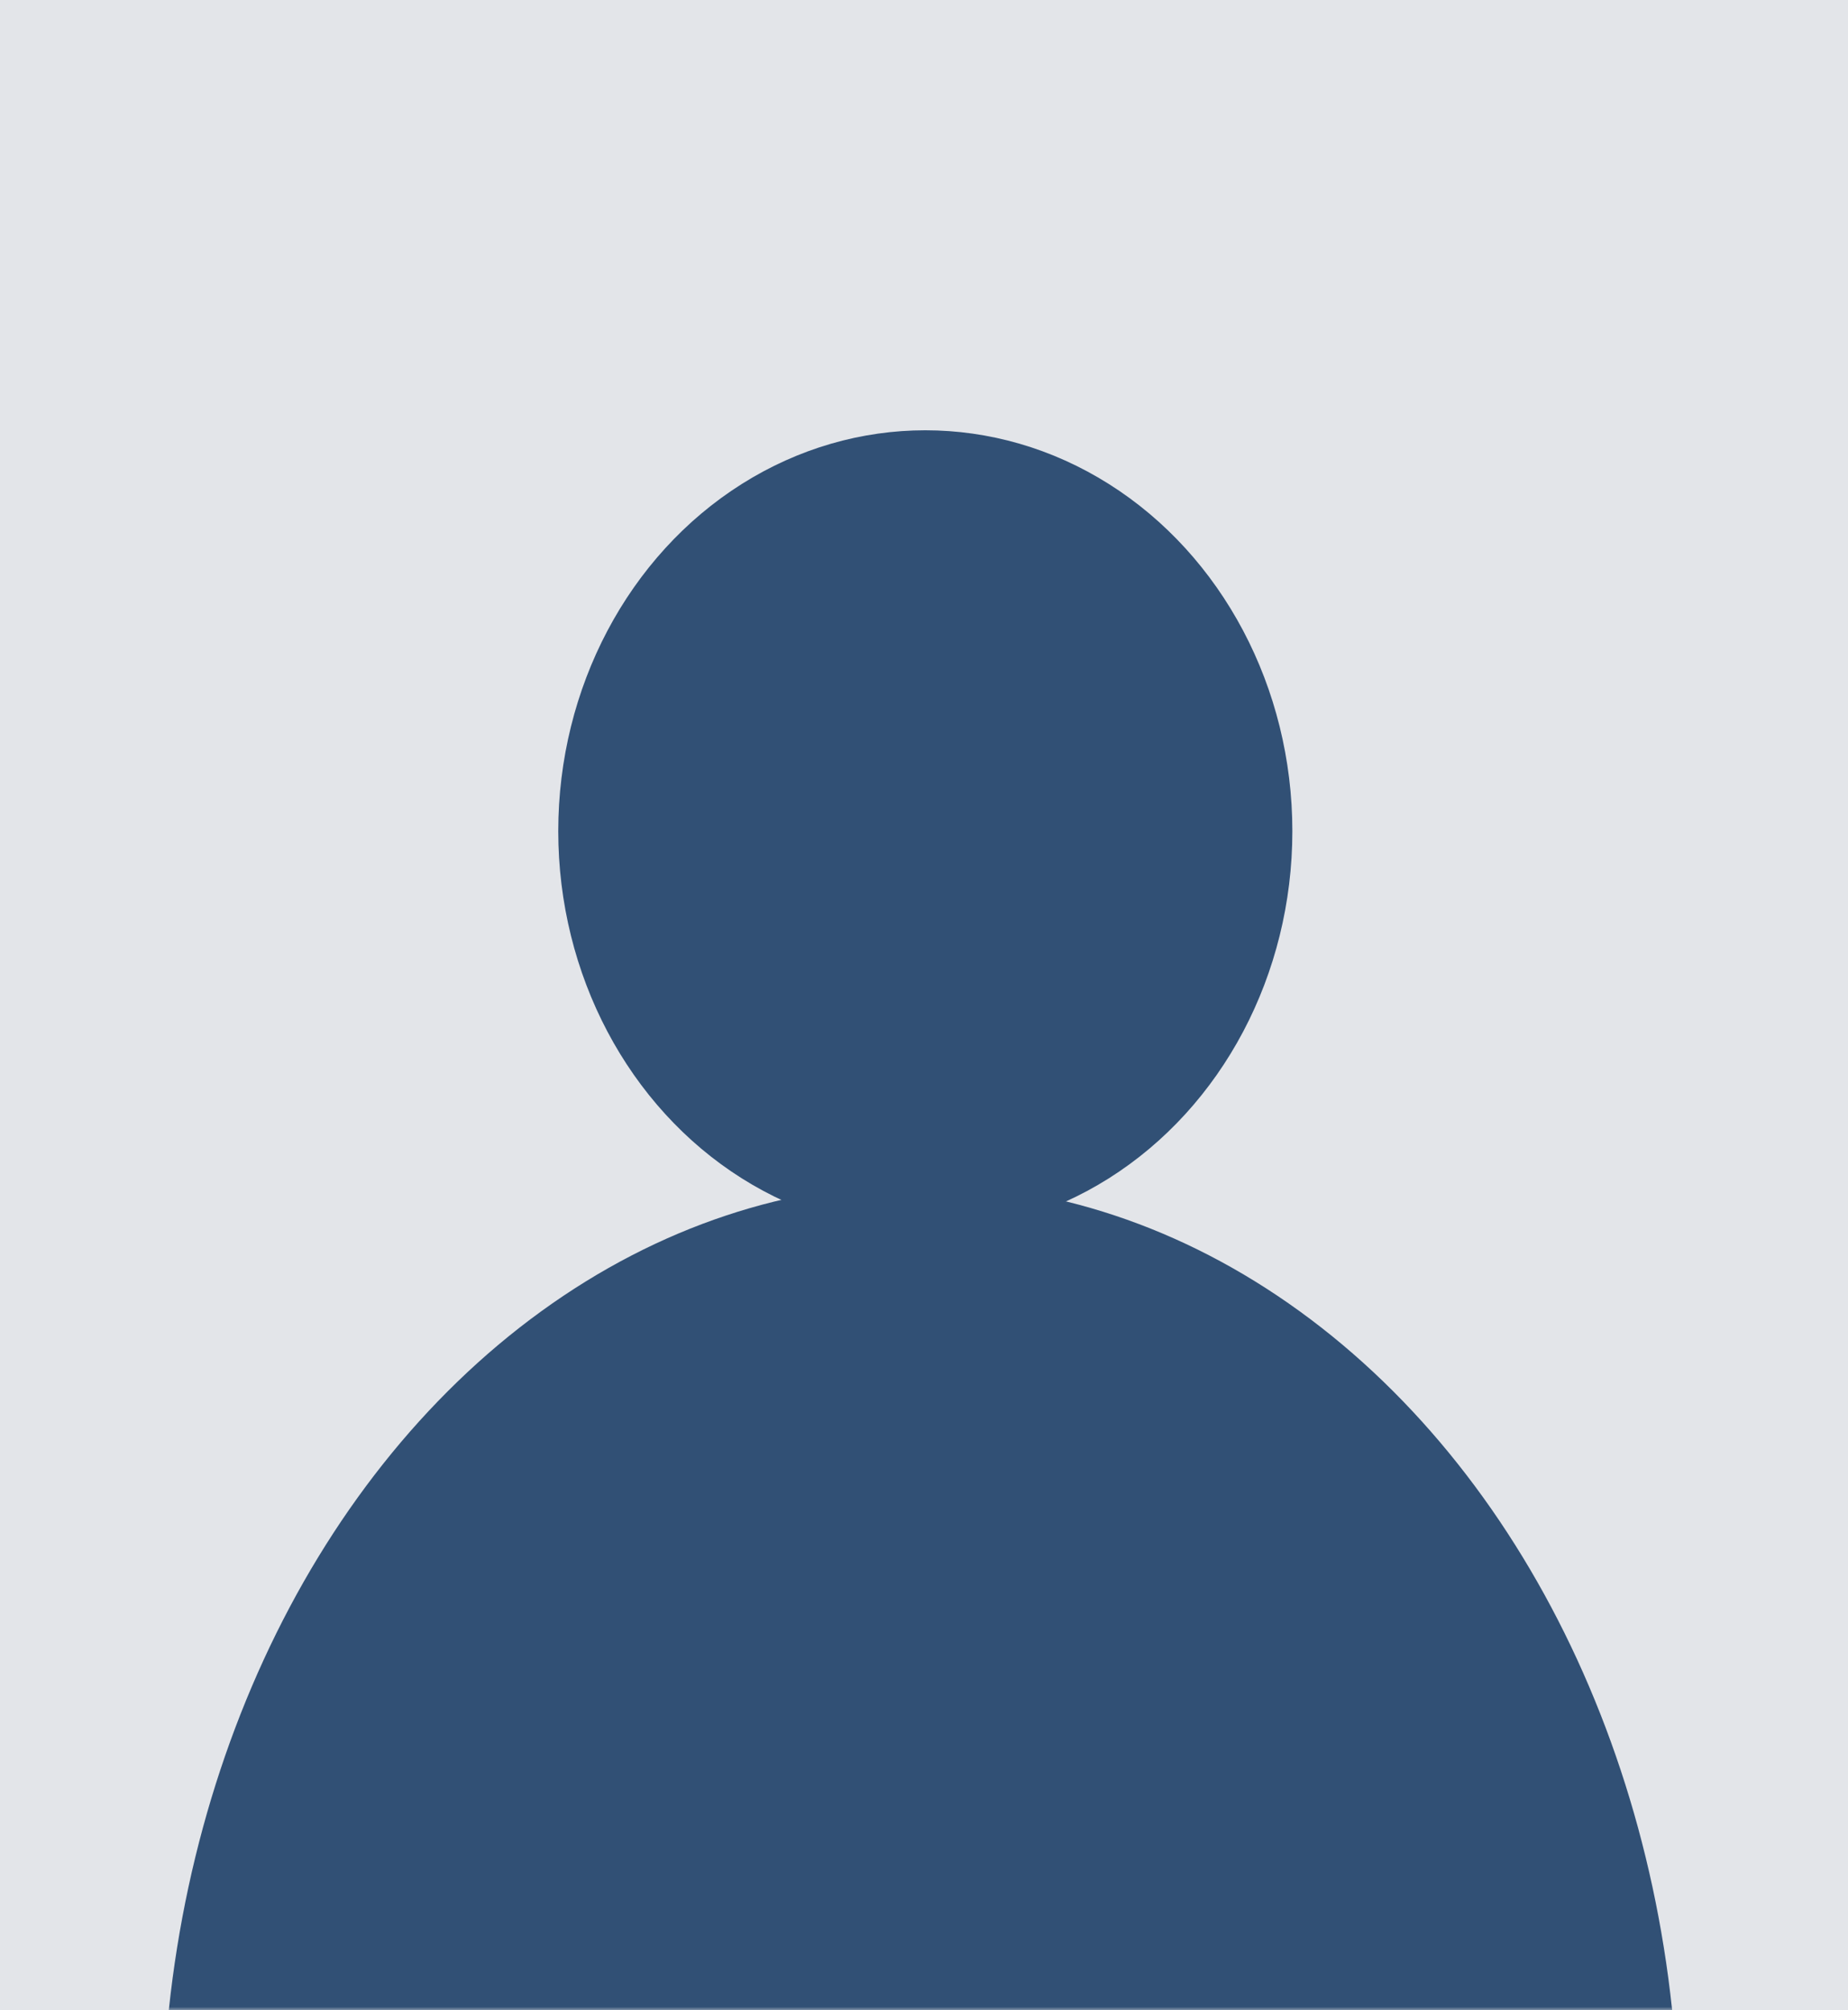
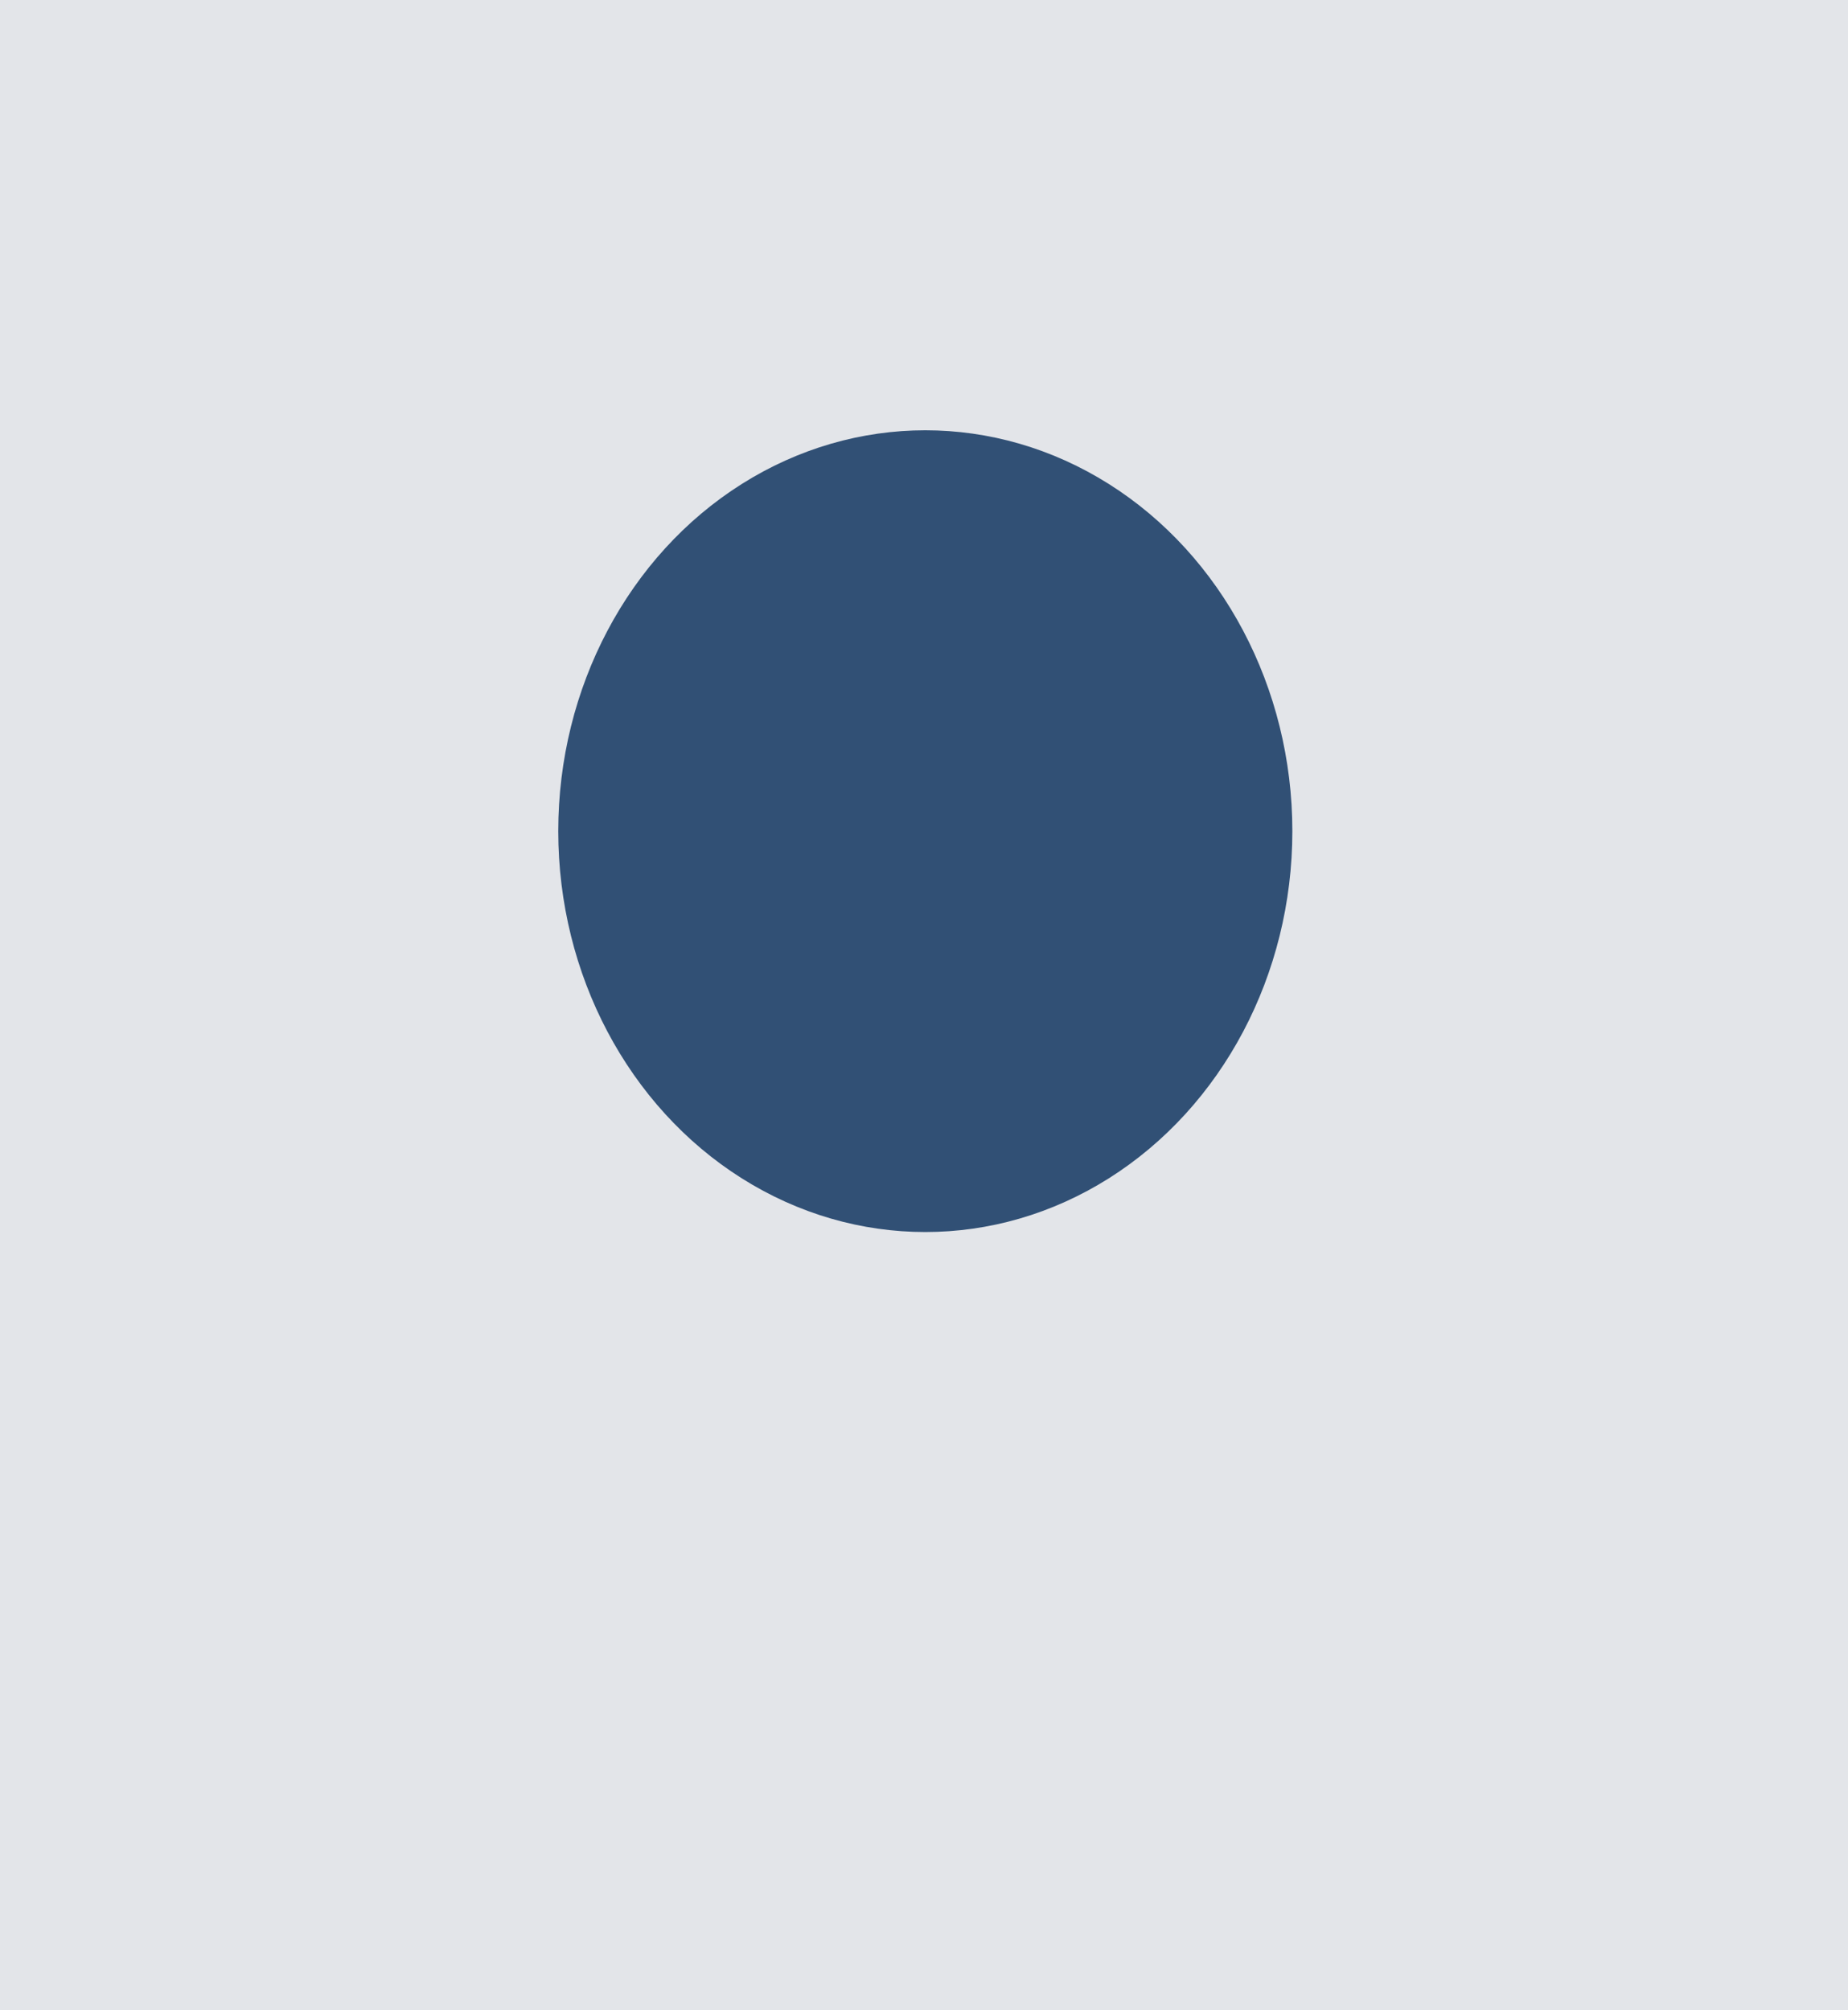
<svg xmlns="http://www.w3.org/2000/svg" width="262" height="285" viewBox="0 0 262 285" fill="none">
  <rect width="262" height="285" fill="#E3E5E9" />
  <mask id="mask0_7322_91415" style="mask-type:alpha" maskUnits="userSpaceOnUse" x="0" y="22" width="262" height="263">
    <rect y="22" width="262" height="263" fill="#454545" />
  </mask>
  <g mask="url(#mask0_7322_91415)">
    <ellipse cx="131.185" cy="117.831" rx="52.038" ry="56.831" fill="#315075" />
-     <ellipse cx="130.5" cy="302.704" rx="107.5" ry="134.889" fill="#315075" />
  </g>
</svg>